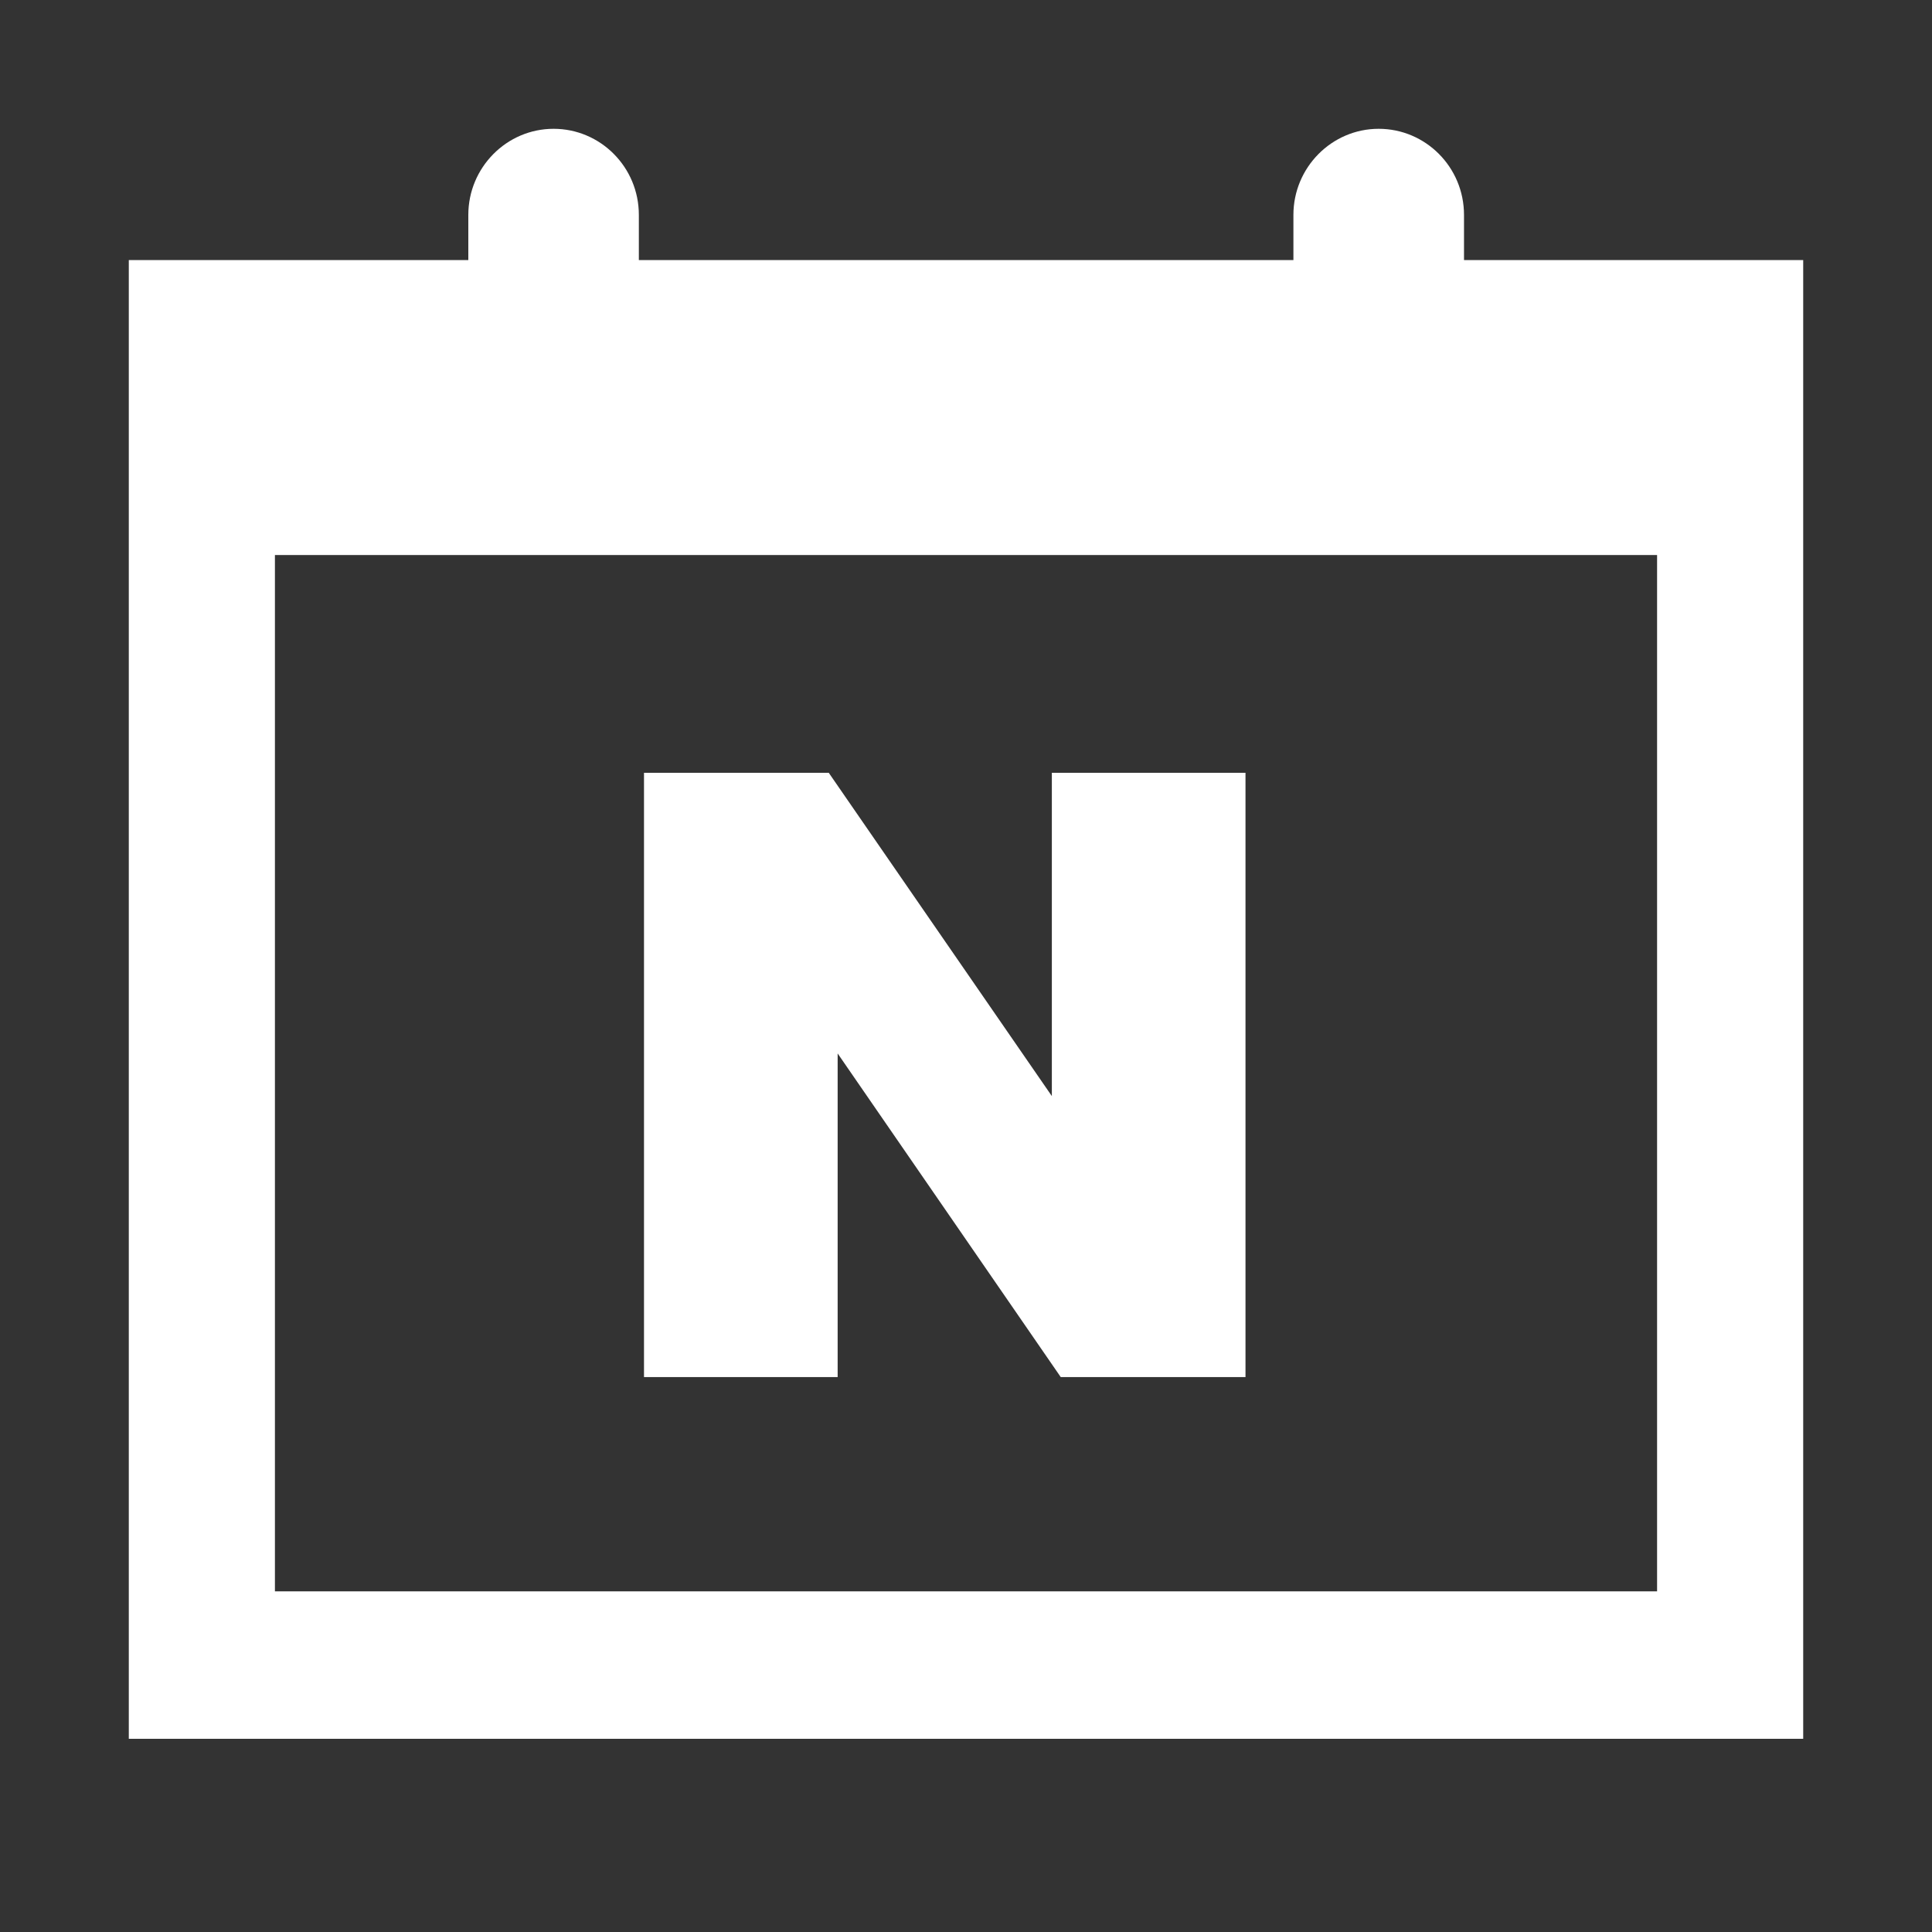
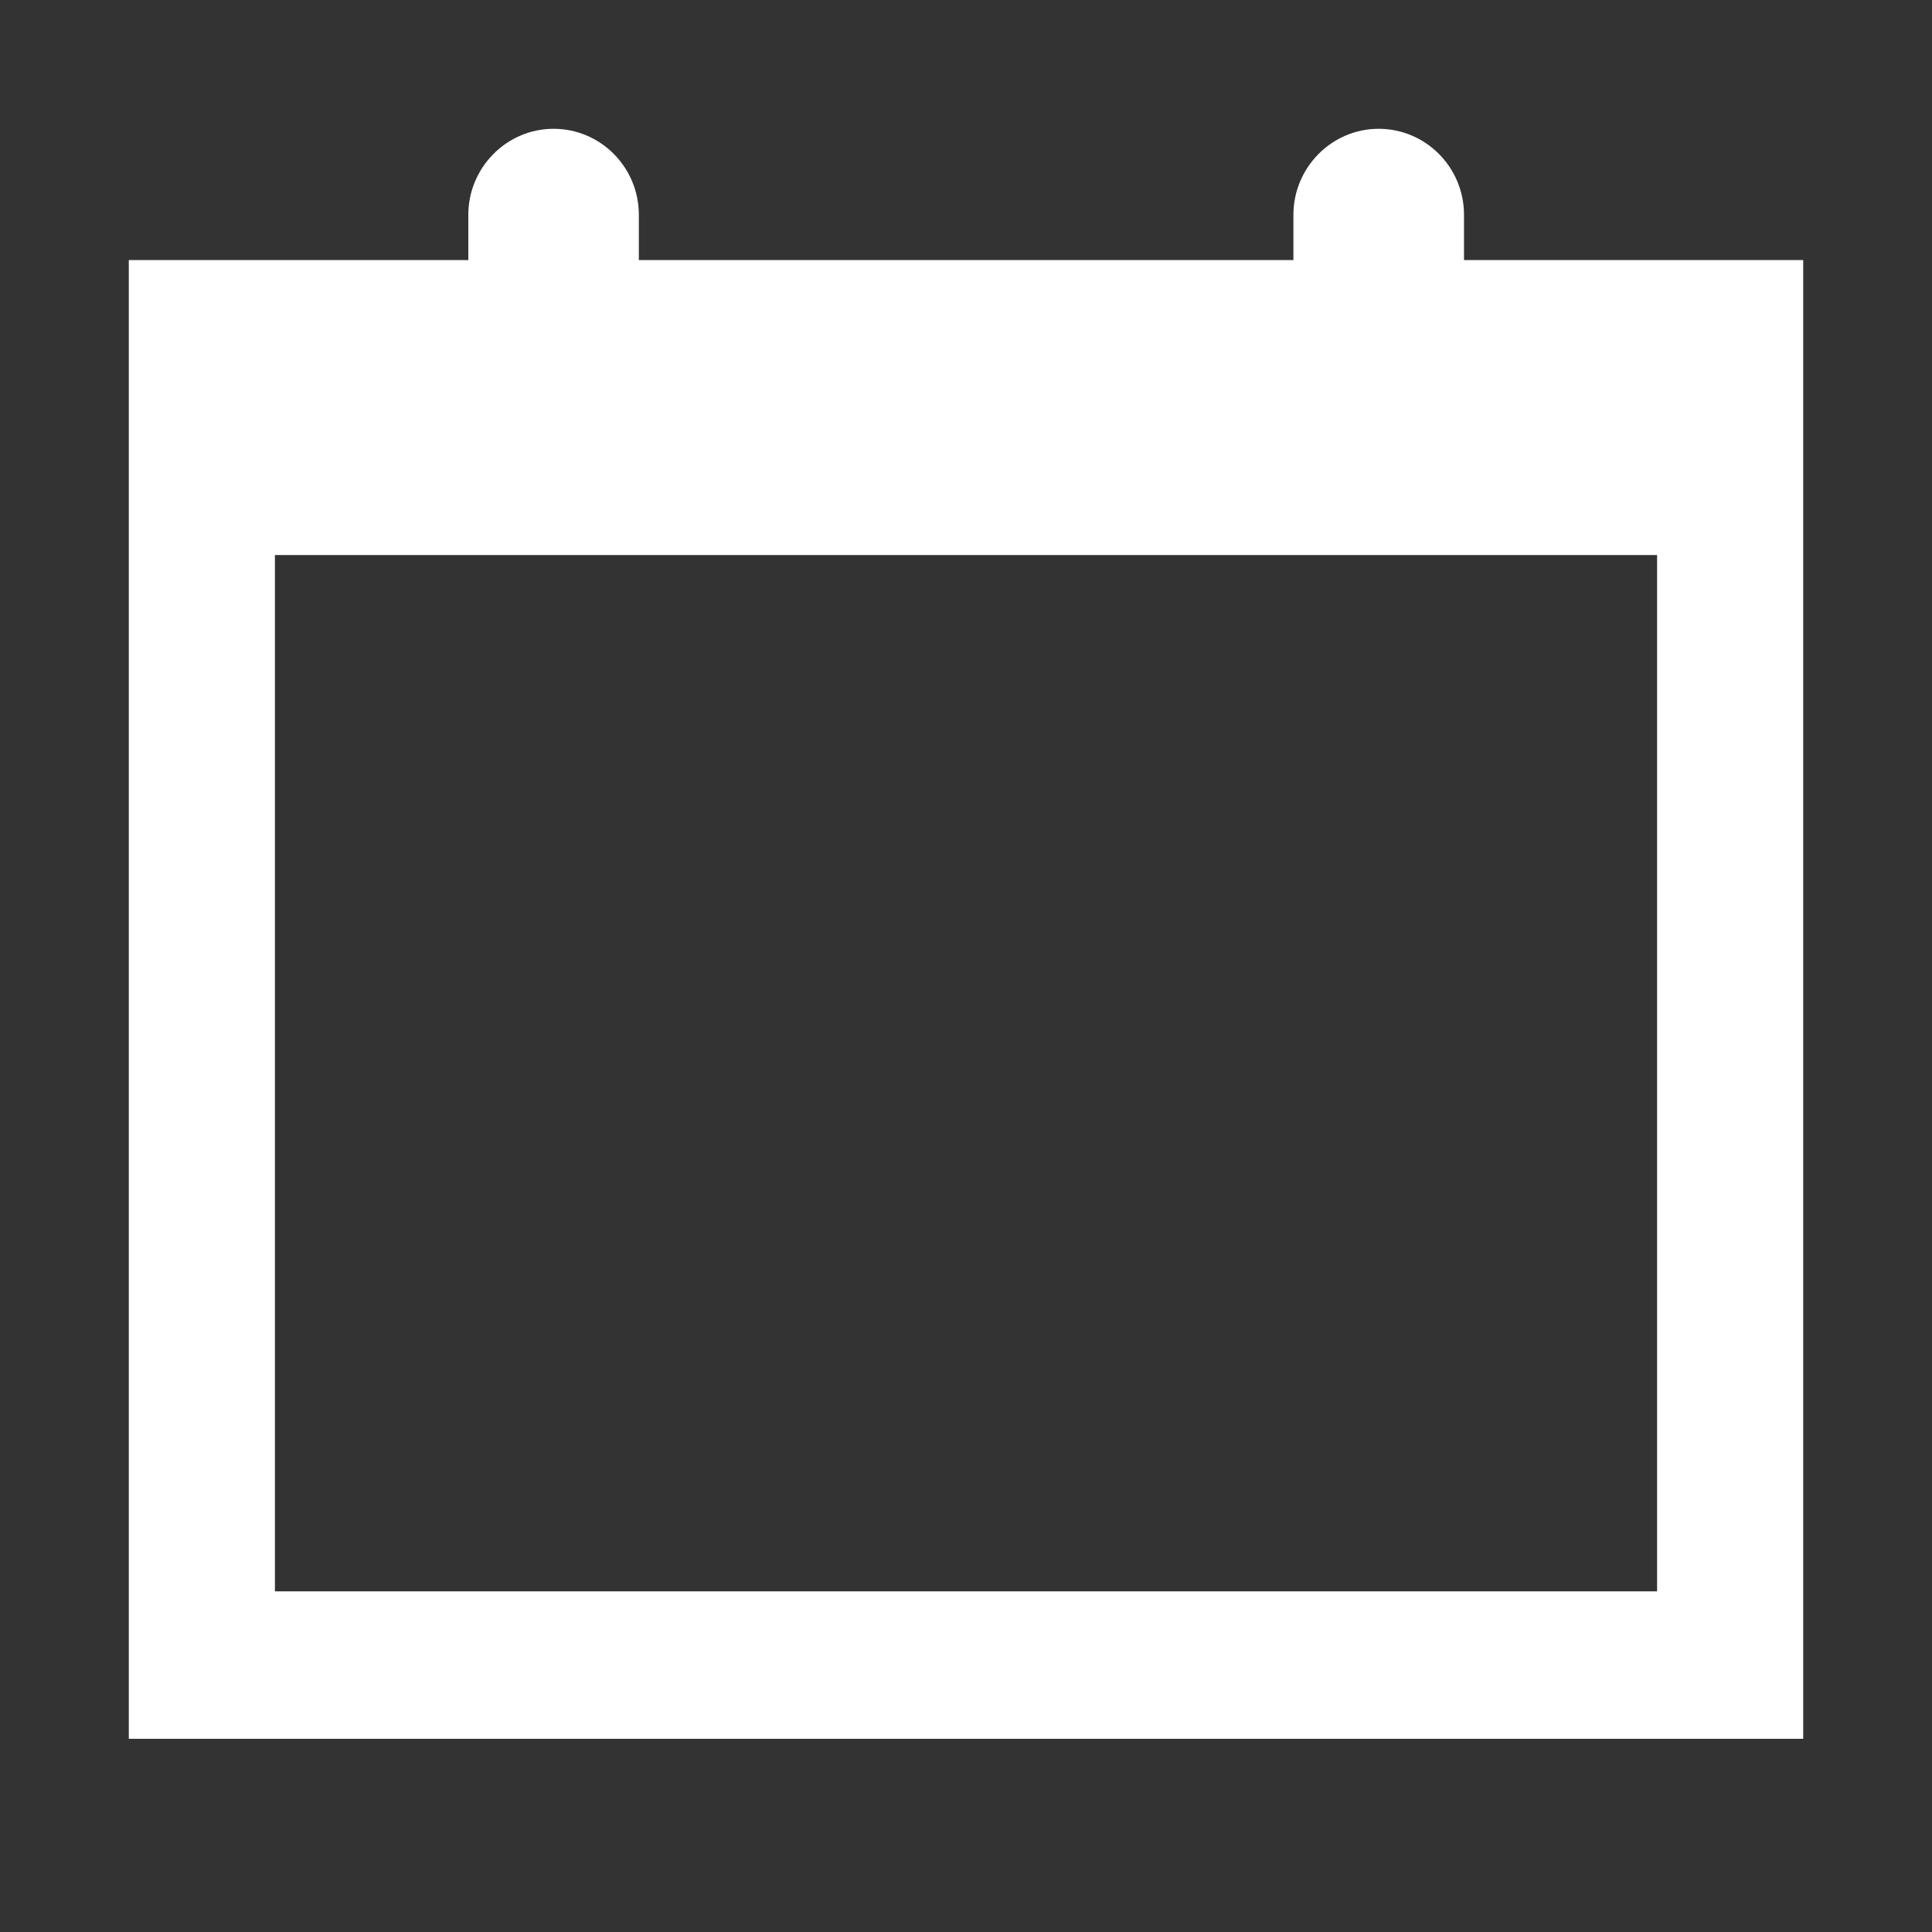
<svg xmlns="http://www.w3.org/2000/svg" width="30" height="30" viewBox="0 0 30 30" fill="none">
  <rect x="0" y="0" width="30" height="30" fill="#333333" stroke="none" />
  <g clip-path="url(#clip0_1026_3383)">
    <path d="M22.733 4.038V3.337C22.733 2.596 22.137 2 21.408 2C20.679 2 20.084 2.601 20.084 3.337V4.038H9.92V3.337C9.92 2.596 9.325 2 8.596 2C7.867 2 7.272 2.601 7.272 3.337V4.038H2V27H28V4.038H22.733ZM25.731 24.71H4.269V8.618H25.731V24.71Z" fill="white" />
-     <path d="M13.007 16.358L16.471 21.383H19.34V12H16.333V17.02L12.869 12H10V21.383H13.007V16.358Z" fill="white" />
  </g>
  <defs>
    <clipPath id="clip0_1026_3383">
      <rect width="26" height="25" fill="white" transform="translate(2 2)" />
    </clipPath>
  </defs>
</svg>